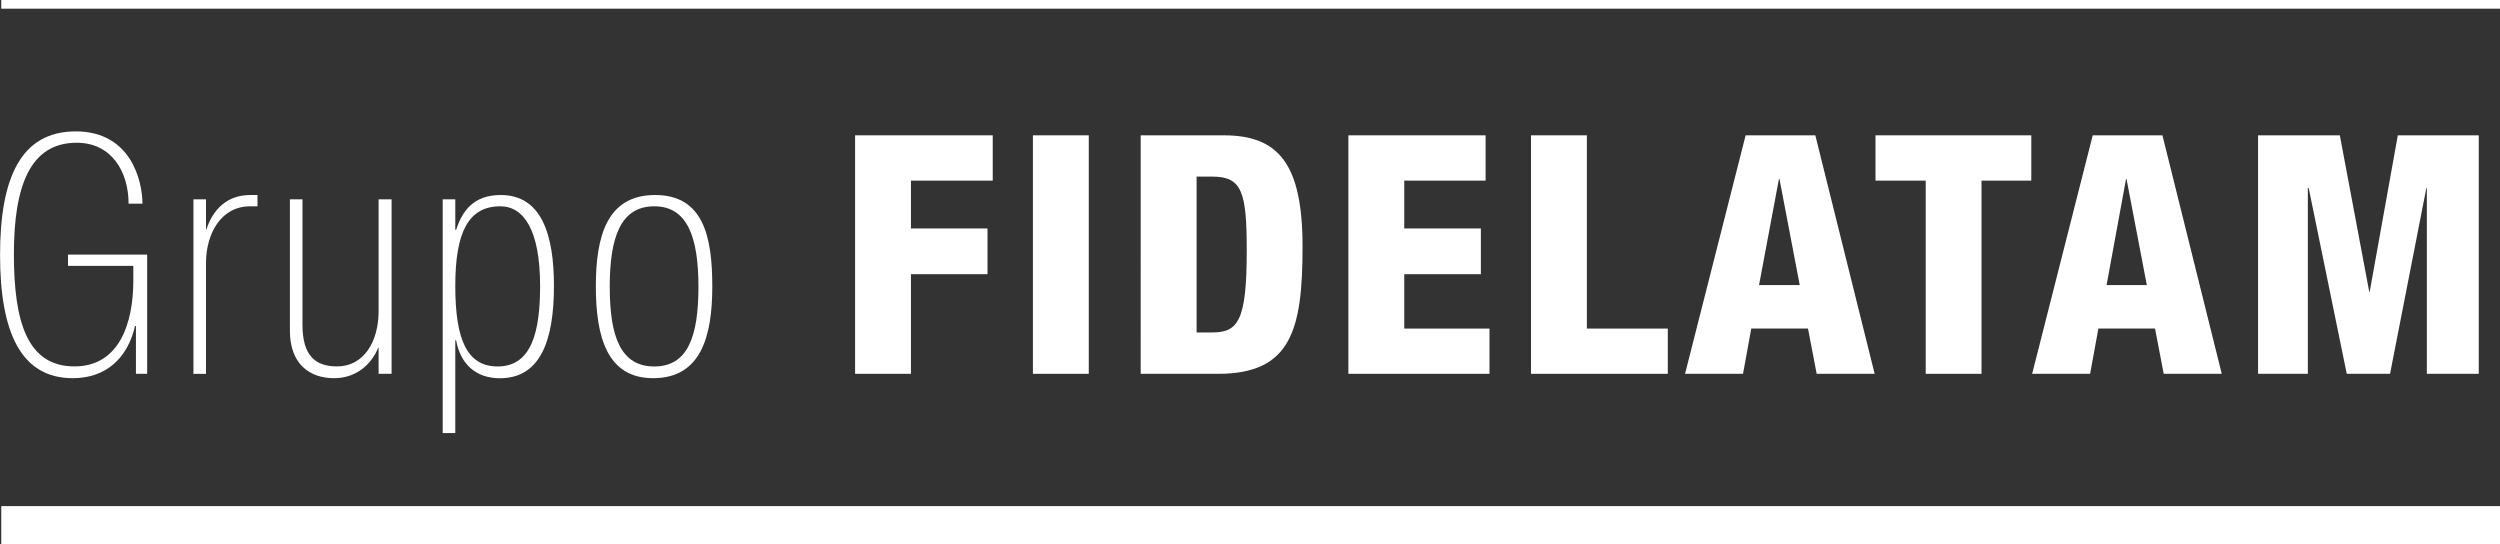
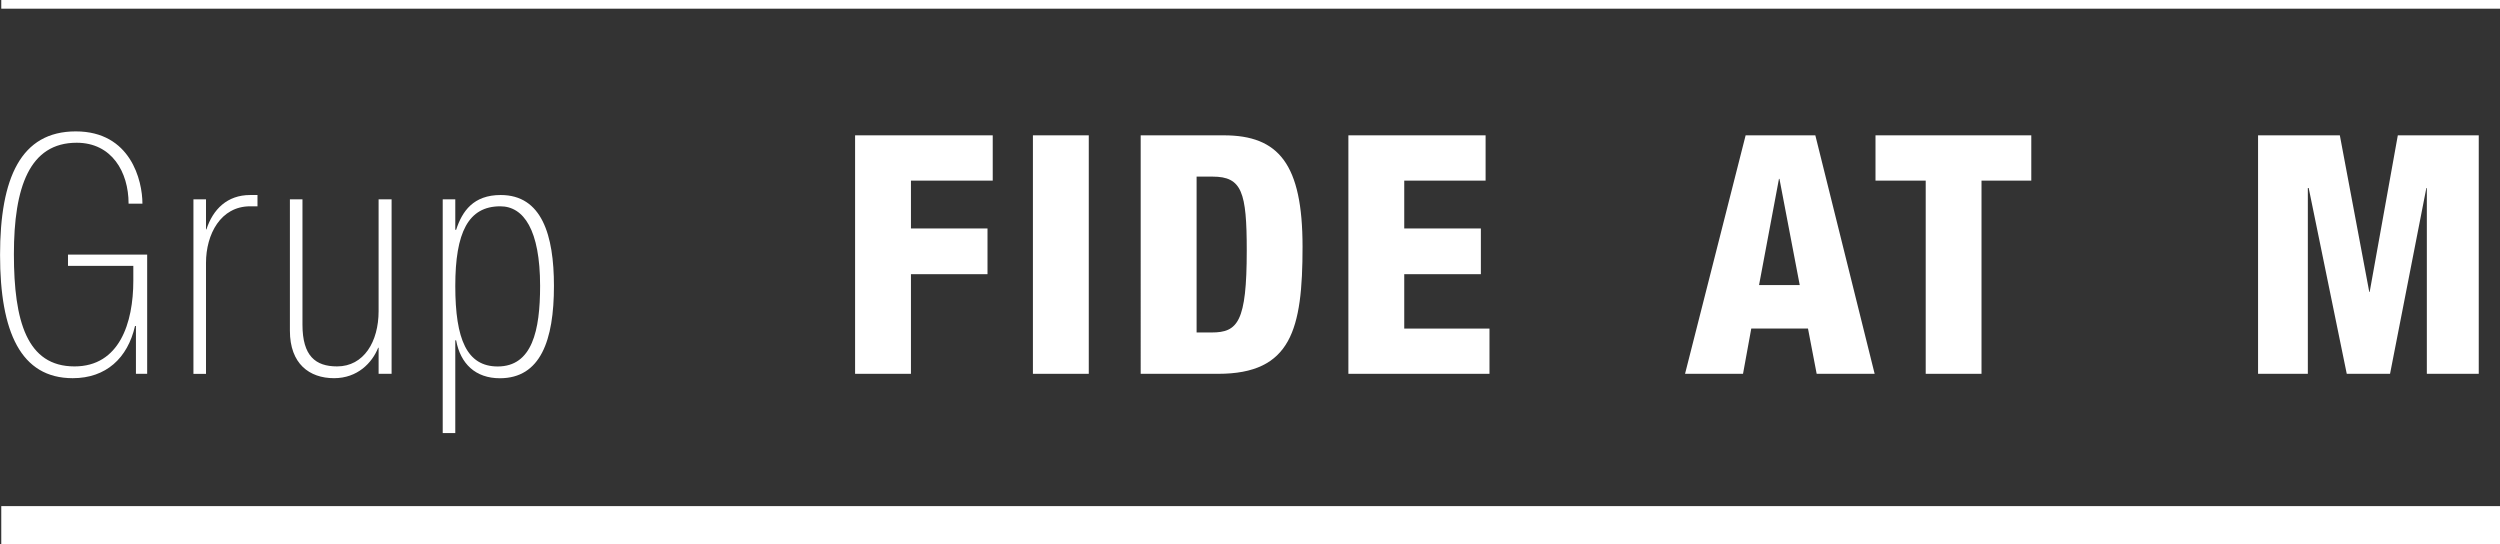
<svg xmlns="http://www.w3.org/2000/svg" id="Capa_1" data-name="Capa 1" viewBox="0 0 411.77 89.67">
  <rect x="0" y="0" width="411.77" height="89.67" fill="#333333" stroke="none" />
  <defs>
    <style>      .cls-1 {        fill: #fff;        stroke-width: 0px;      }    </style>
  </defs>
  <path class="cls-1" d="m22.38,53.69h-.14c-1.21,5.3-4.78,8.6-10.26,8.6-8.55,0-11.97-7.6-11.97-20.29s3.42-20.36,12.47-20.36,10.98,8.1,10.98,11.9h-2.28c0-5.23-2.78-10.03-8.55-10.03-7.77,0-10.34,7.31-10.34,18.35s2.14,18.49,9.98,18.49c7.41,0,9.69-7.17,9.69-14.12v-2.44h-10.76v-1.86h13.04v19.64h-1.85v-7.89Z" />
  <path class="cls-1" d="m31.86,32.83h2.07v4.95h.07c1.07-3.3,3.42-5.66,7.2-5.66h1.21v1.86h-1.21c-4.85,0-7.27,4.59-7.27,9.32v18.28h-2.07v-28.74Z" />
  <path class="cls-1" d="m64.5,61.57h-2.14v-4.3h-.07c-1,2.51-3.42,5.02-7.27,5.02-4.06,0-7.27-2.37-7.27-7.81v-21.65h2.07v20.64c0,5.16,2.14,6.88,5.7,6.88,4.42,0,6.84-4.09,6.84-9.1v-18.42h2.14v28.74Z" />
  <path class="cls-1" d="m72.92,32.83h2.07v5.02h.14c1-3.08,2.85-5.73,7.34-5.73,6.77,0,8.77,6.59,8.77,14.98,0,8.96-2.21,15.2-8.91,15.2-3.99,0-6.49-2.37-7.2-6.24h-.14v15.27h-2.07v-38.49Zm9.05,27.53h0c5.7,0,6.99-5.95,6.99-13.26,0-9.25-2.71-13.12-6.56-13.12-5.27,0-7.41,4.3-7.41,13.12s1.92,13.26,6.99,13.26Z" />
-   <path class="cls-1" d="m107.56,62.29h0c-7.56,0-9.42-6.81-9.42-15.12s1.85-15.05,9.77-15.05,9.41,6.81,9.41,15.05-1.85,15.12-9.76,15.12Zm.21-28.31h0c-5.49,0-7.34,4.95-7.34,13.26s1.85,13.12,7.34,13.12,7.27-4.88,7.27-13.12-1.85-13.26-7.27-13.26Z" />
  <polygon class="cls-1" points="140.84 22.29 140.84 22.29 163.51 22.29 163.51 29.75 150.04 29.75 150.04 37.63 162.65 37.63 162.65 45.16 150.04 45.16 150.04 61.57 140.84 61.57 140.84 22.29" />
  <polygon class="cls-1" points="170.13 22.29 170.13 22.29 179.33 22.29 179.33 61.57 170.13 61.57 170.13 22.29" />
  <path class="cls-1" d="m187.88,22.29h13.69c9.05,0,12.97,4.73,12.97,18.35s-1.85,20.93-13.9,20.93h-12.76V22.29Zm9.2,32.47h2.5c4.28,0,5.77-1.72,5.77-13.48,0-9.61-.78-12.19-5.62-12.19h-2.64v25.66Z" />
  <polygon class="cls-1" points="222.09 22.29 222.09 22.29 244.69 22.29 244.69 29.75 231.29 29.75 231.29 37.63 243.91 37.63 243.91 45.16 231.29 45.16 231.29 54.12 245.33 54.12 245.33 61.57 222.09 61.57 222.09 22.29" />
-   <polygon class="cls-1" points="252.17 22.29 252.17 22.29 261.37 22.29 261.37 54.12 274.7 54.12 274.7 61.57 252.17 61.57 252.17 22.29" />
  <path class="cls-1" d="m287.52,22.29h11.48l9.77,39.28h-9.55l-1.43-7.46h-9.34l-1.36,7.46h-9.55l9.98-39.28Zm5.57,7.17h-.08l-3.28,17.49h6.7l-3.34-17.49Z" />
  <polygon class="cls-1" points="317.18 29.75 317.18 29.75 308.91 29.75 308.91 22.29 334.57 22.29 334.57 29.75 326.37 29.75 326.37 61.57 317.18 61.57 317.18 29.75" />
-   <path class="cls-1" d="m344.69,22.29h11.48l9.77,39.28h-9.56l-1.43-7.46h-9.33l-1.36,7.46h-9.55l9.98-39.28Zm5.56,7.17h-.07l-3.21,17.49h6.63l-3.35-17.49Z" />
  <polygon class="cls-1" points="371.92 22.29 371.92 22.29 385.39 22.29 390.24 48.1 390.3 48.1 394.94 22.29 408.27 22.29 408.27 61.57 399.72 61.57 399.72 30.97 399.64 30.97 393.66 61.57 386.53 61.57 380.26 30.97 380.12 30.97 380.12 61.57 371.92 61.57 371.92 22.29" />
  <polygon class="cls-1" points="411.77 1.43 411.77 1.43 .21 1.43 .21 0 411.77 0 411.77 1.43" />
  <polygon class="cls-1" points="411.77 89.67 411.77 89.67 .21 89.67 .21 83.36 411.77 83.36 411.77 89.67" />
</svg>